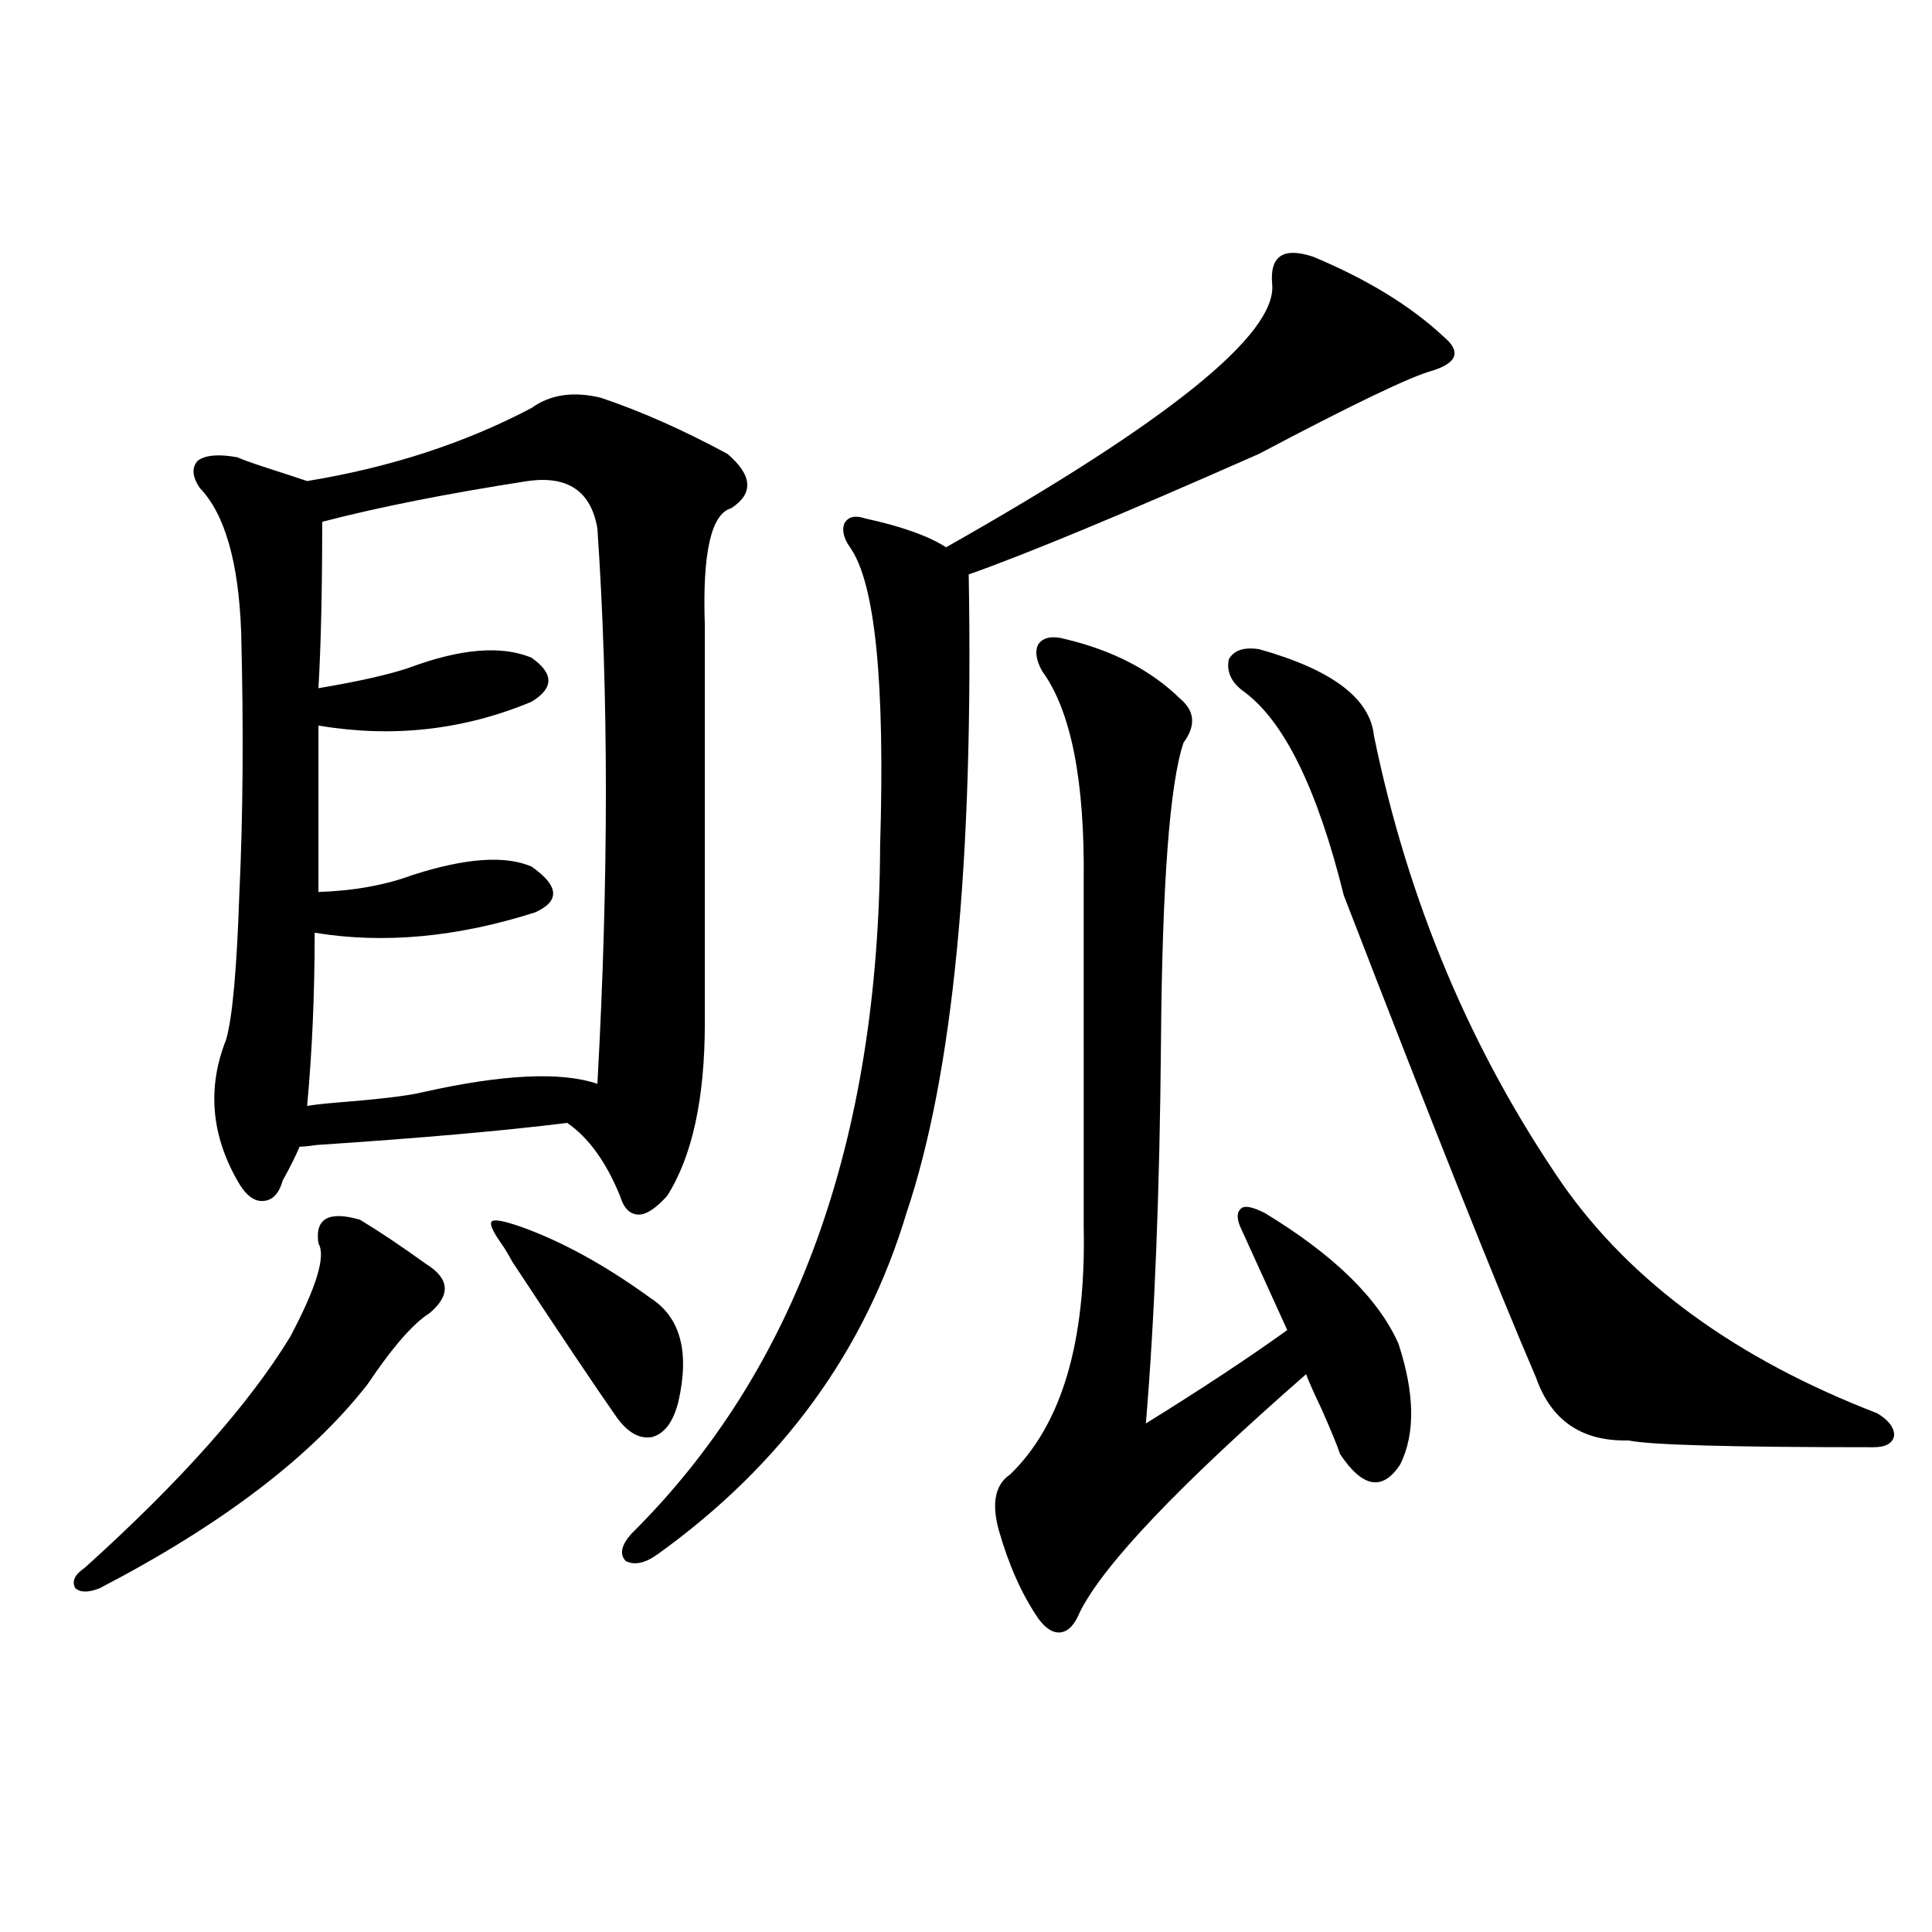
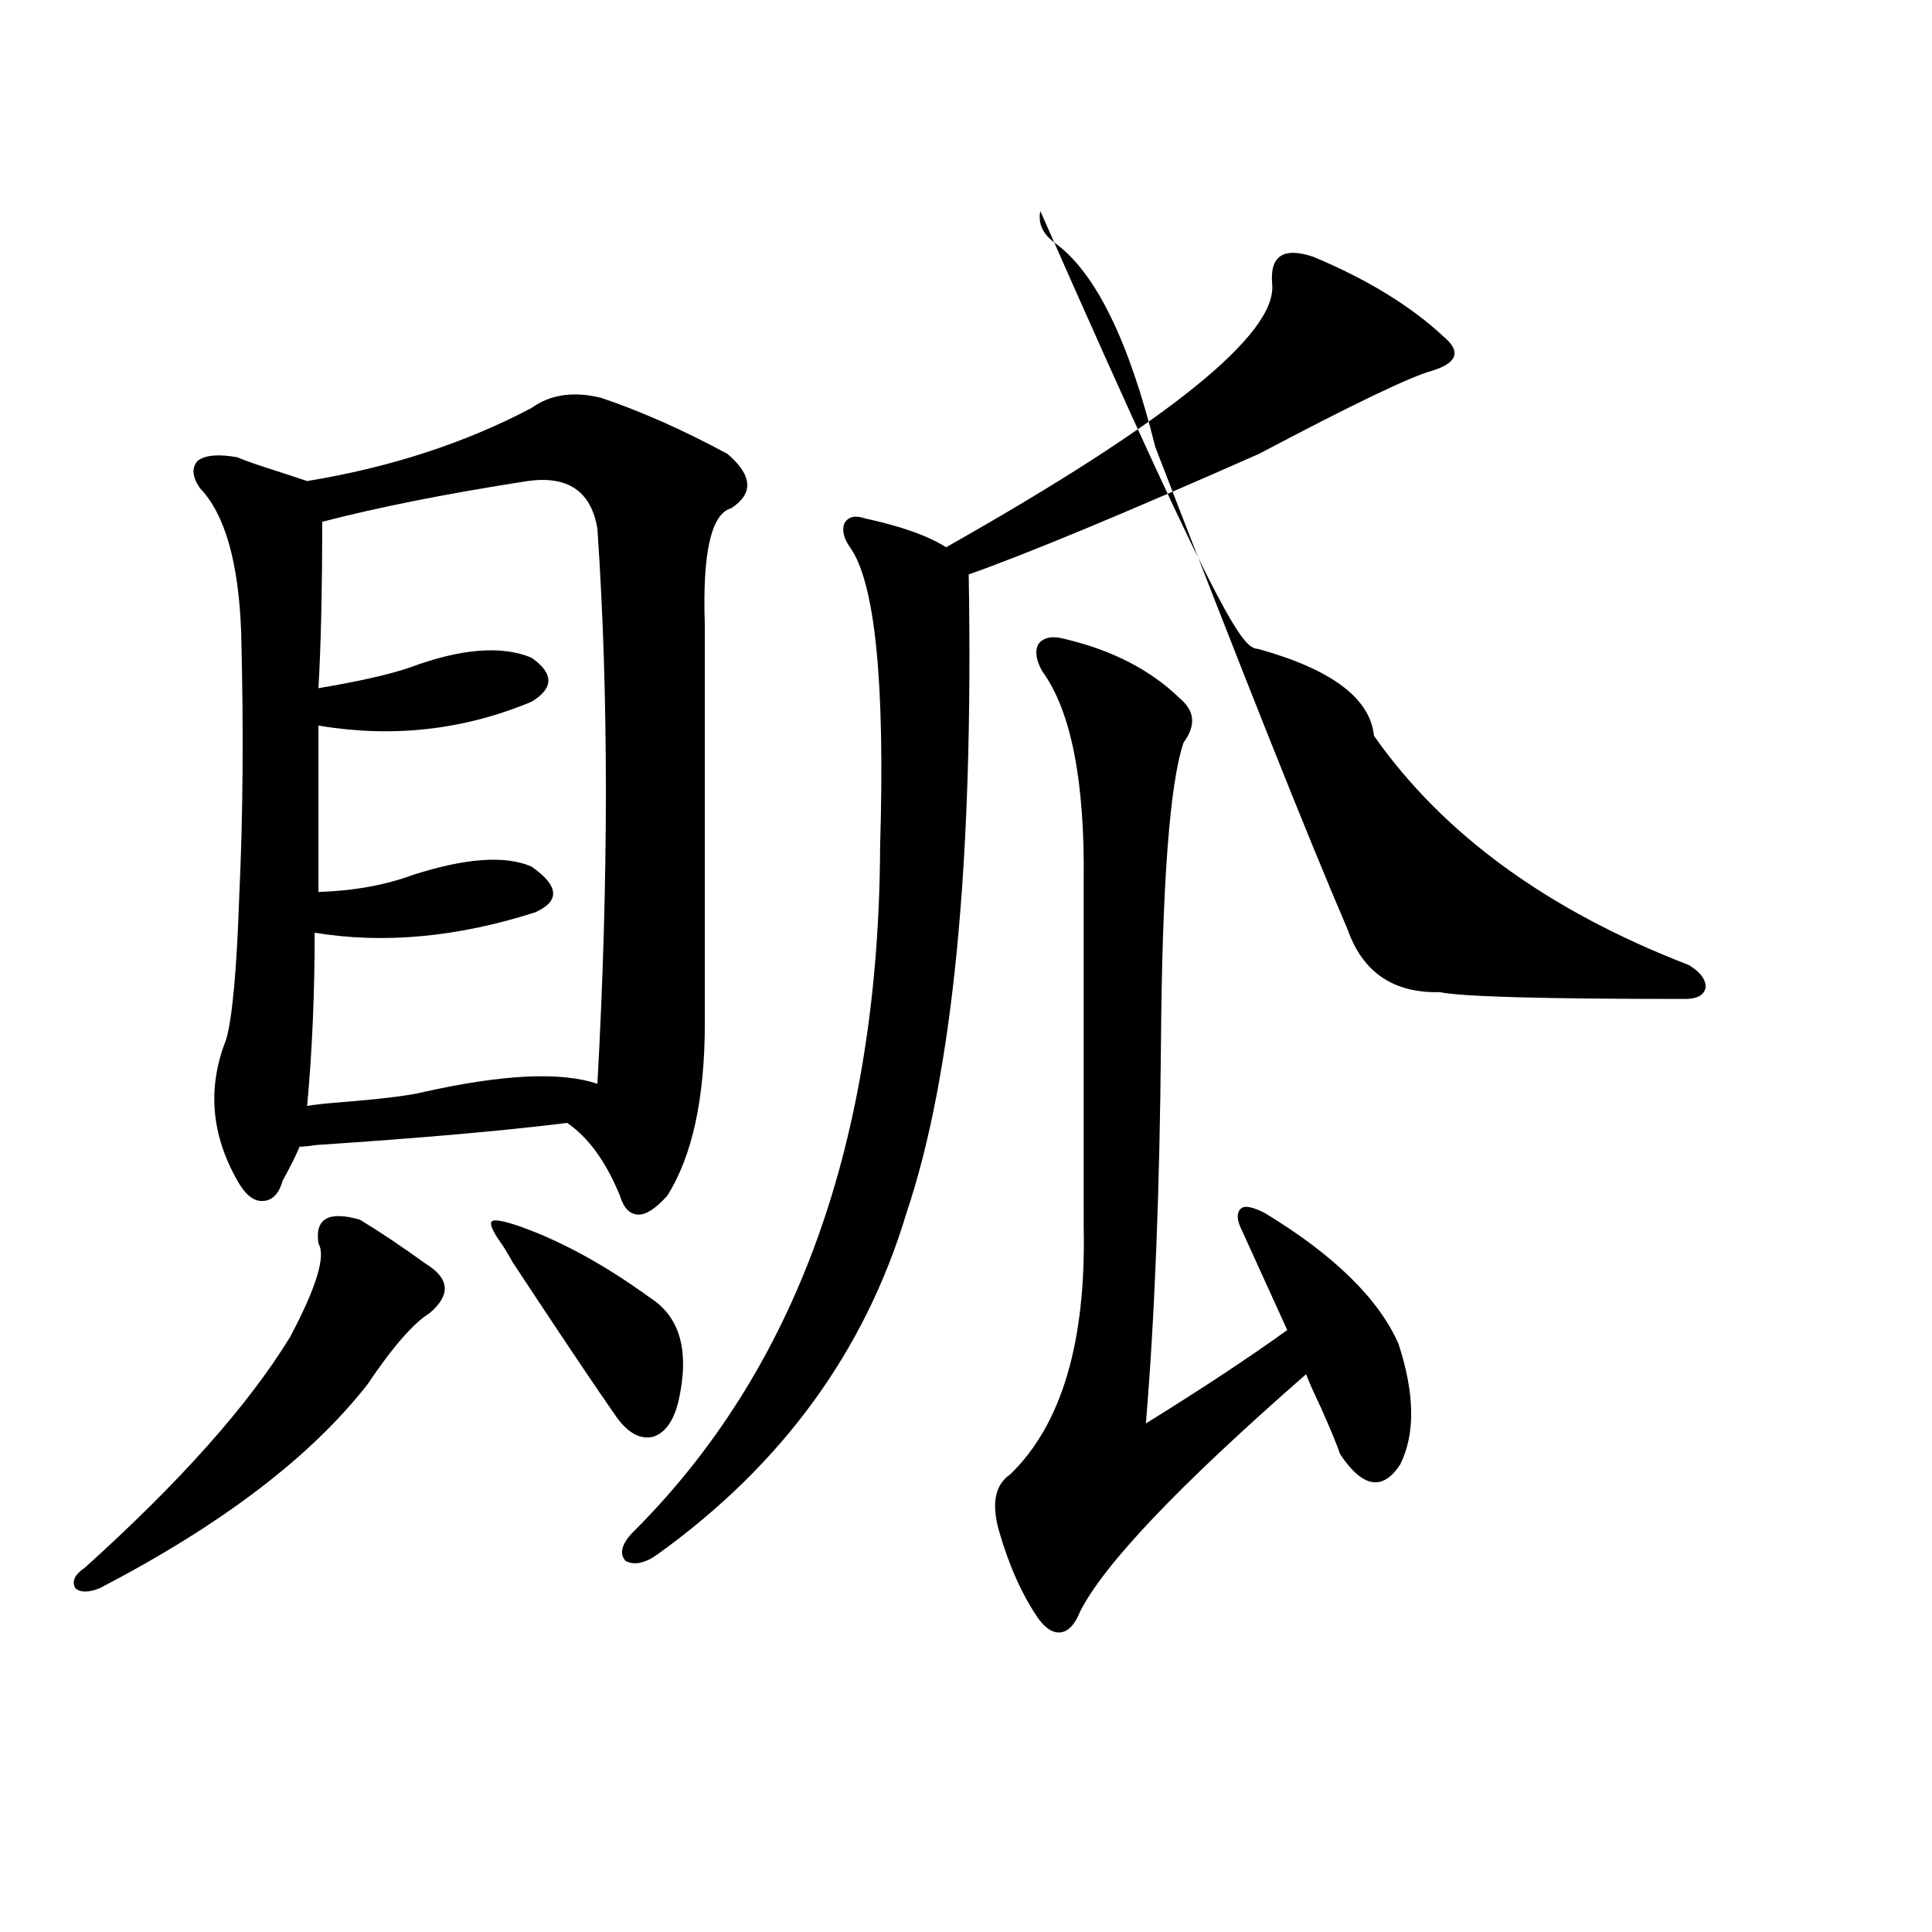
<svg xmlns="http://www.w3.org/2000/svg" version="1.1" id="图层_1" x="0px" y="0px" width="1000px" height="1000px" viewBox="0 0 1000 1000" enable-background="new 0 0 1000 1000" xml:space="preserve">
-   <path d="M186.288,631.313c9.756,5.864,21.128,13.485,34.146,22.852c12.348,7.622,13.003,16.122,1.951,25.488  c-8.46,5.273-19.191,17.578-32.194,36.914c-29.268,37.505-75.455,72.661-138.533,105.469c-5.854,2.335-10.091,2.335-12.683,0  c-1.951-3.516-0.335-7.031,4.878-10.547c49.42-44.522,84.876-84.375,106.339-119.531c13.658-25.776,18.536-41.886,14.634-48.34  C162.874,630.735,170.023,626.63,186.288,631.313z M311.163,205.922c20.808,7.031,42.591,16.699,65.364,29.004  c13.003,11.138,13.658,20.517,1.951,28.125c-10.411,2.938-14.969,23.153-13.658,60.645v205.664c0,39.263-6.509,69.146-19.512,89.648  c-5.854,6.454-10.731,9.668-14.634,9.668c-4.558,0-7.805-3.214-9.756-9.668c-7.164-17.578-16.265-30.171-27.316-37.793  c-33.17,4.106-76.431,7.91-129.753,11.426c-3.902,0.591-6.829,0.879-8.78,0.879c-1.951,4.696-4.878,10.547-8.78,17.578  c-1.951,7.031-5.533,10.547-10.731,10.547c-4.558,0-8.78-3.516-12.683-10.547c-13.658-24.019-15.609-48.34-5.854-72.949  c3.247-11.124,5.519-36.035,6.829-74.707c1.951-41.007,2.271-86.421,0.976-136.23c-1.311-36.323-8.46-61.222-21.463-74.707  c-3.902-5.851-4.237-10.547-0.976-14.063c3.902-2.925,10.731-3.516,20.487-1.758c2.592,1.181,7.47,2.938,14.634,5.273  c9.101,2.938,16.25,5.273,21.463,7.031c42.926-7.031,81.614-19.624,116.095-37.793C284.822,204.164,296.85,202.406,311.163,205.922z   M273.115,248.988c-41.63,6.454-77.071,13.485-106.339,21.094c0,35.156-0.655,63.872-1.951,86.133  c20.808-3.516,36.417-7.031,46.828-10.547c26.661-9.956,47.804-11.714,63.413-5.273c11.707,8.212,11.707,15.82,0,22.852  c-35.121,14.653-71.873,18.759-110.241,12.305v86.133c18.201-0.577,34.466-3.516,48.779-8.789  c27.316-8.789,47.804-10.245,61.462-4.395c14.299,9.97,14.954,17.88,1.951,23.73c-40.334,12.896-78.382,16.411-114.144,10.547  c0,31.641-1.311,61.523-3.902,89.648c3.247-0.577,8.445-1.167,15.609-1.758c22.104-1.758,36.737-3.516,43.901-5.273  c41.615-9.366,71.858-10.835,90.729-4.395c5.854-106.046,5.854-201.847,0-287.402C305.95,254.262,293.923,246.063,273.115,248.988z   M269.213,634.828c21.463,7.622,43.901,19.927,67.315,36.914c15.609,9.97,20.487,27.837,14.634,53.613  c-2.606,10.547-7.164,16.699-13.658,18.457c-6.509,1.181-12.683-2.335-18.536-10.547c-11.066-15.82-28.947-42.476-53.657-79.98  c-2.606-4.683-4.558-7.91-5.854-9.668c-4.558-6.44-6.188-10.245-4.878-11.426C255.875,631.024,260.753,631.903,269.213,634.828z   M679.935,132.973c27.957,11.728,50.396,25.488,67.315,41.309c9.101,7.622,7.149,13.485-5.854,17.578  c-11.066,2.938-40.975,17.29-89.754,43.066c-70.242,31.063-120.332,51.855-150.24,62.402c2.592,148.837-8.14,258.989-32.194,330.469  c-21.463,71.493-64.389,130.38-128.777,176.66c-6.509,4.696-12.042,5.864-16.585,3.516c-3.262-3.516-2.286-8.198,2.927-14.063  c85.196-84.375,128.122-203.027,128.777-355.957c2.592-84.952-2.606-136.519-15.609-154.688c-3.262-4.683-4.237-8.789-2.927-12.305  c1.951-3.516,5.519-4.395,10.731-2.637c18.856,4.106,32.835,9.091,41.95,14.941c115.119-65.039,171.368-110.44,168.776-136.23  C657.161,132.396,664.325,127.699,679.935,132.973z M551.157,330.727c24.71,5.864,44.542,16.122,59.511,30.762  c7.805,6.454,8.445,14.063,1.951,22.852c-7.164,21.094-11.066,72.949-11.707,155.566c-0.655,76.767-3.262,142.383-7.805,196.875  c29.268-18.155,53.657-34.277,73.169-48.34l-24.39-53.613c-1.951-4.683-1.631-7.91,0.976-9.668  c1.951-1.167,5.854-0.288,11.707,2.637c35.762,21.685,58.855,44.247,69.267,67.676c8.445,25.79,8.78,46.582,0.976,62.402  c-9.115,14.063-19.512,12.305-31.219-5.273c-1.311-4.093-4.558-12.003-9.756-23.73c-3.902-8.198-6.509-14.063-7.805-17.578  c-65.699,57.431-104.723,98.438-117.07,123.047c-2.606,6.44-5.854,9.956-9.756,10.547c-3.902,0.577-7.805-1.758-11.707-7.031  c-8.46-12.305-15.289-27.534-20.487-45.703c-3.902-14.063-1.951-23.73,5.854-29.004c26.661-25.776,39.344-68.555,38.048-128.32  V456.41c0.641-52.144-6.509-88.468-21.463-108.984c-3.262-5.851-3.902-10.547-1.951-14.063  C540.091,329.848,544.648,328.969,551.157,330.727z M651.643,336c37.713,10.547,57.56,25.488,59.511,44.824  c17.561,85.556,50.075,162.899,97.559,232.031c35.762,50.977,90.074,90.527,162.923,118.652c5.854,3.516,8.78,7.333,8.78,11.426  c-0.655,4.106-4.237,6.152-10.731,6.152c-73.504,0-115.774-1.167-126.826-3.516c-24.069,0.591-39.999-10.245-47.804-32.52  c-20.167-46.87-53.337-130.078-99.51-249.609c-13.658-55.069-30.898-90.226-51.706-105.469c-6.509-4.683-9.115-10.245-7.805-16.699  C638.625,336.591,643.838,334.833,651.643,336z" />
+   <path d="M186.288,631.313c9.756,5.864,21.128,13.485,34.146,22.852c12.348,7.622,13.003,16.122,1.951,25.488  c-8.46,5.273-19.191,17.578-32.194,36.914c-29.268,37.505-75.455,72.661-138.533,105.469c-5.854,2.335-10.091,2.335-12.683,0  c-1.951-3.516-0.335-7.031,4.878-10.547c49.42-44.522,84.876-84.375,106.339-119.531c13.658-25.776,18.536-41.886,14.634-48.34  C162.874,630.735,170.023,626.63,186.288,631.313z M311.163,205.922c20.808,7.031,42.591,16.699,65.364,29.004  c13.003,11.138,13.658,20.517,1.951,28.125c-10.411,2.938-14.969,23.153-13.658,60.645v205.664c0,39.263-6.509,69.146-19.512,89.648  c-5.854,6.454-10.731,9.668-14.634,9.668c-4.558,0-7.805-3.214-9.756-9.668c-7.164-17.578-16.265-30.171-27.316-37.793  c-33.17,4.106-76.431,7.91-129.753,11.426c-3.902,0.591-6.829,0.879-8.78,0.879c-1.951,4.696-4.878,10.547-8.78,17.578  c-1.951,7.031-5.533,10.547-10.731,10.547c-4.558,0-8.78-3.516-12.683-10.547c-13.658-24.019-15.609-48.34-5.854-72.949  c3.247-11.124,5.519-36.035,6.829-74.707c1.951-41.007,2.271-86.421,0.976-136.23c-1.311-36.323-8.46-61.222-21.463-74.707  c-3.902-5.851-4.237-10.547-0.976-14.063c3.902-2.925,10.731-3.516,20.487-1.758c2.592,1.181,7.47,2.938,14.634,5.273  c9.101,2.938,16.25,5.273,21.463,7.031c42.926-7.031,81.614-19.624,116.095-37.793C284.822,204.164,296.85,202.406,311.163,205.922z   M273.115,248.988c-41.63,6.454-77.071,13.485-106.339,21.094c0,35.156-0.655,63.872-1.951,86.133  c20.808-3.516,36.417-7.031,46.828-10.547c26.661-9.956,47.804-11.714,63.413-5.273c11.707,8.212,11.707,15.82,0,22.852  c-35.121,14.653-71.873,18.759-110.241,12.305v86.133c18.201-0.577,34.466-3.516,48.779-8.789  c27.316-8.789,47.804-10.245,61.462-4.395c14.299,9.97,14.954,17.88,1.951,23.73c-40.334,12.896-78.382,16.411-114.144,10.547  c0,31.641-1.311,61.523-3.902,89.648c3.247-0.577,8.445-1.167,15.609-1.758c22.104-1.758,36.737-3.516,43.901-5.273  c41.615-9.366,71.858-10.835,90.729-4.395c5.854-106.046,5.854-201.847,0-287.402C305.95,254.262,293.923,246.063,273.115,248.988z   M269.213,634.828c21.463,7.622,43.901,19.927,67.315,36.914c15.609,9.97,20.487,27.837,14.634,53.613  c-2.606,10.547-7.164,16.699-13.658,18.457c-6.509,1.181-12.683-2.335-18.536-10.547c-11.066-15.82-28.947-42.476-53.657-79.98  c-2.606-4.683-4.558-7.91-5.854-9.668c-4.558-6.44-6.188-10.245-4.878-11.426C255.875,631.024,260.753,631.903,269.213,634.828z   M679.935,132.973c27.957,11.728,50.396,25.488,67.315,41.309c9.101,7.622,7.149,13.485-5.854,17.578  c-11.066,2.938-40.975,17.29-89.754,43.066c-70.242,31.063-120.332,51.855-150.24,62.402c2.592,148.837-8.14,258.989-32.194,330.469  c-21.463,71.493-64.389,130.38-128.777,176.66c-6.509,4.696-12.042,5.864-16.585,3.516c-3.262-3.516-2.286-8.198,2.927-14.063  c85.196-84.375,128.122-203.027,128.777-355.957c2.592-84.952-2.606-136.519-15.609-154.688c-3.262-4.683-4.237-8.789-2.927-12.305  c1.951-3.516,5.519-4.395,10.731-2.637c18.856,4.106,32.835,9.091,41.95,14.941c115.119-65.039,171.368-110.44,168.776-136.23  C657.161,132.396,664.325,127.699,679.935,132.973z M551.157,330.727c24.71,5.864,44.542,16.122,59.511,30.762  c7.805,6.454,8.445,14.063,1.951,22.852c-7.164,21.094-11.066,72.949-11.707,155.566c-0.655,76.767-3.262,142.383-7.805,196.875  c29.268-18.155,53.657-34.277,73.169-48.34l-24.39-53.613c-1.951-4.683-1.631-7.91,0.976-9.668  c1.951-1.167,5.854-0.288,11.707,2.637c35.762,21.685,58.855,44.247,69.267,67.676c8.445,25.79,8.78,46.582,0.976,62.402  c-9.115,14.063-19.512,12.305-31.219-5.273c-1.311-4.093-4.558-12.003-9.756-23.73c-3.902-8.198-6.509-14.063-7.805-17.578  c-65.699,57.431-104.723,98.438-117.07,123.047c-2.606,6.44-5.854,9.956-9.756,10.547c-3.902,0.577-7.805-1.758-11.707-7.031  c-8.46-12.305-15.289-27.534-20.487-45.703c-3.902-14.063-1.951-23.73,5.854-29.004c26.661-25.776,39.344-68.555,38.048-128.32  V456.41c0.641-52.144-6.509-88.468-21.463-108.984c-3.262-5.851-3.902-10.547-1.951-14.063  C540.091,329.848,544.648,328.969,551.157,330.727z M651.643,336c37.713,10.547,57.56,25.488,59.511,44.824  c35.762,50.977,90.074,90.527,162.923,118.652c5.854,3.516,8.78,7.333,8.78,11.426  c-0.655,4.106-4.237,6.152-10.731,6.152c-73.504,0-115.774-1.167-126.826-3.516c-24.069,0.591-39.999-10.245-47.804-32.52  c-20.167-46.87-53.337-130.078-99.51-249.609c-13.658-55.069-30.898-90.226-51.706-105.469c-6.509-4.683-9.115-10.245-7.805-16.699  C638.625,336.591,643.838,334.833,651.643,336z" />
</svg>